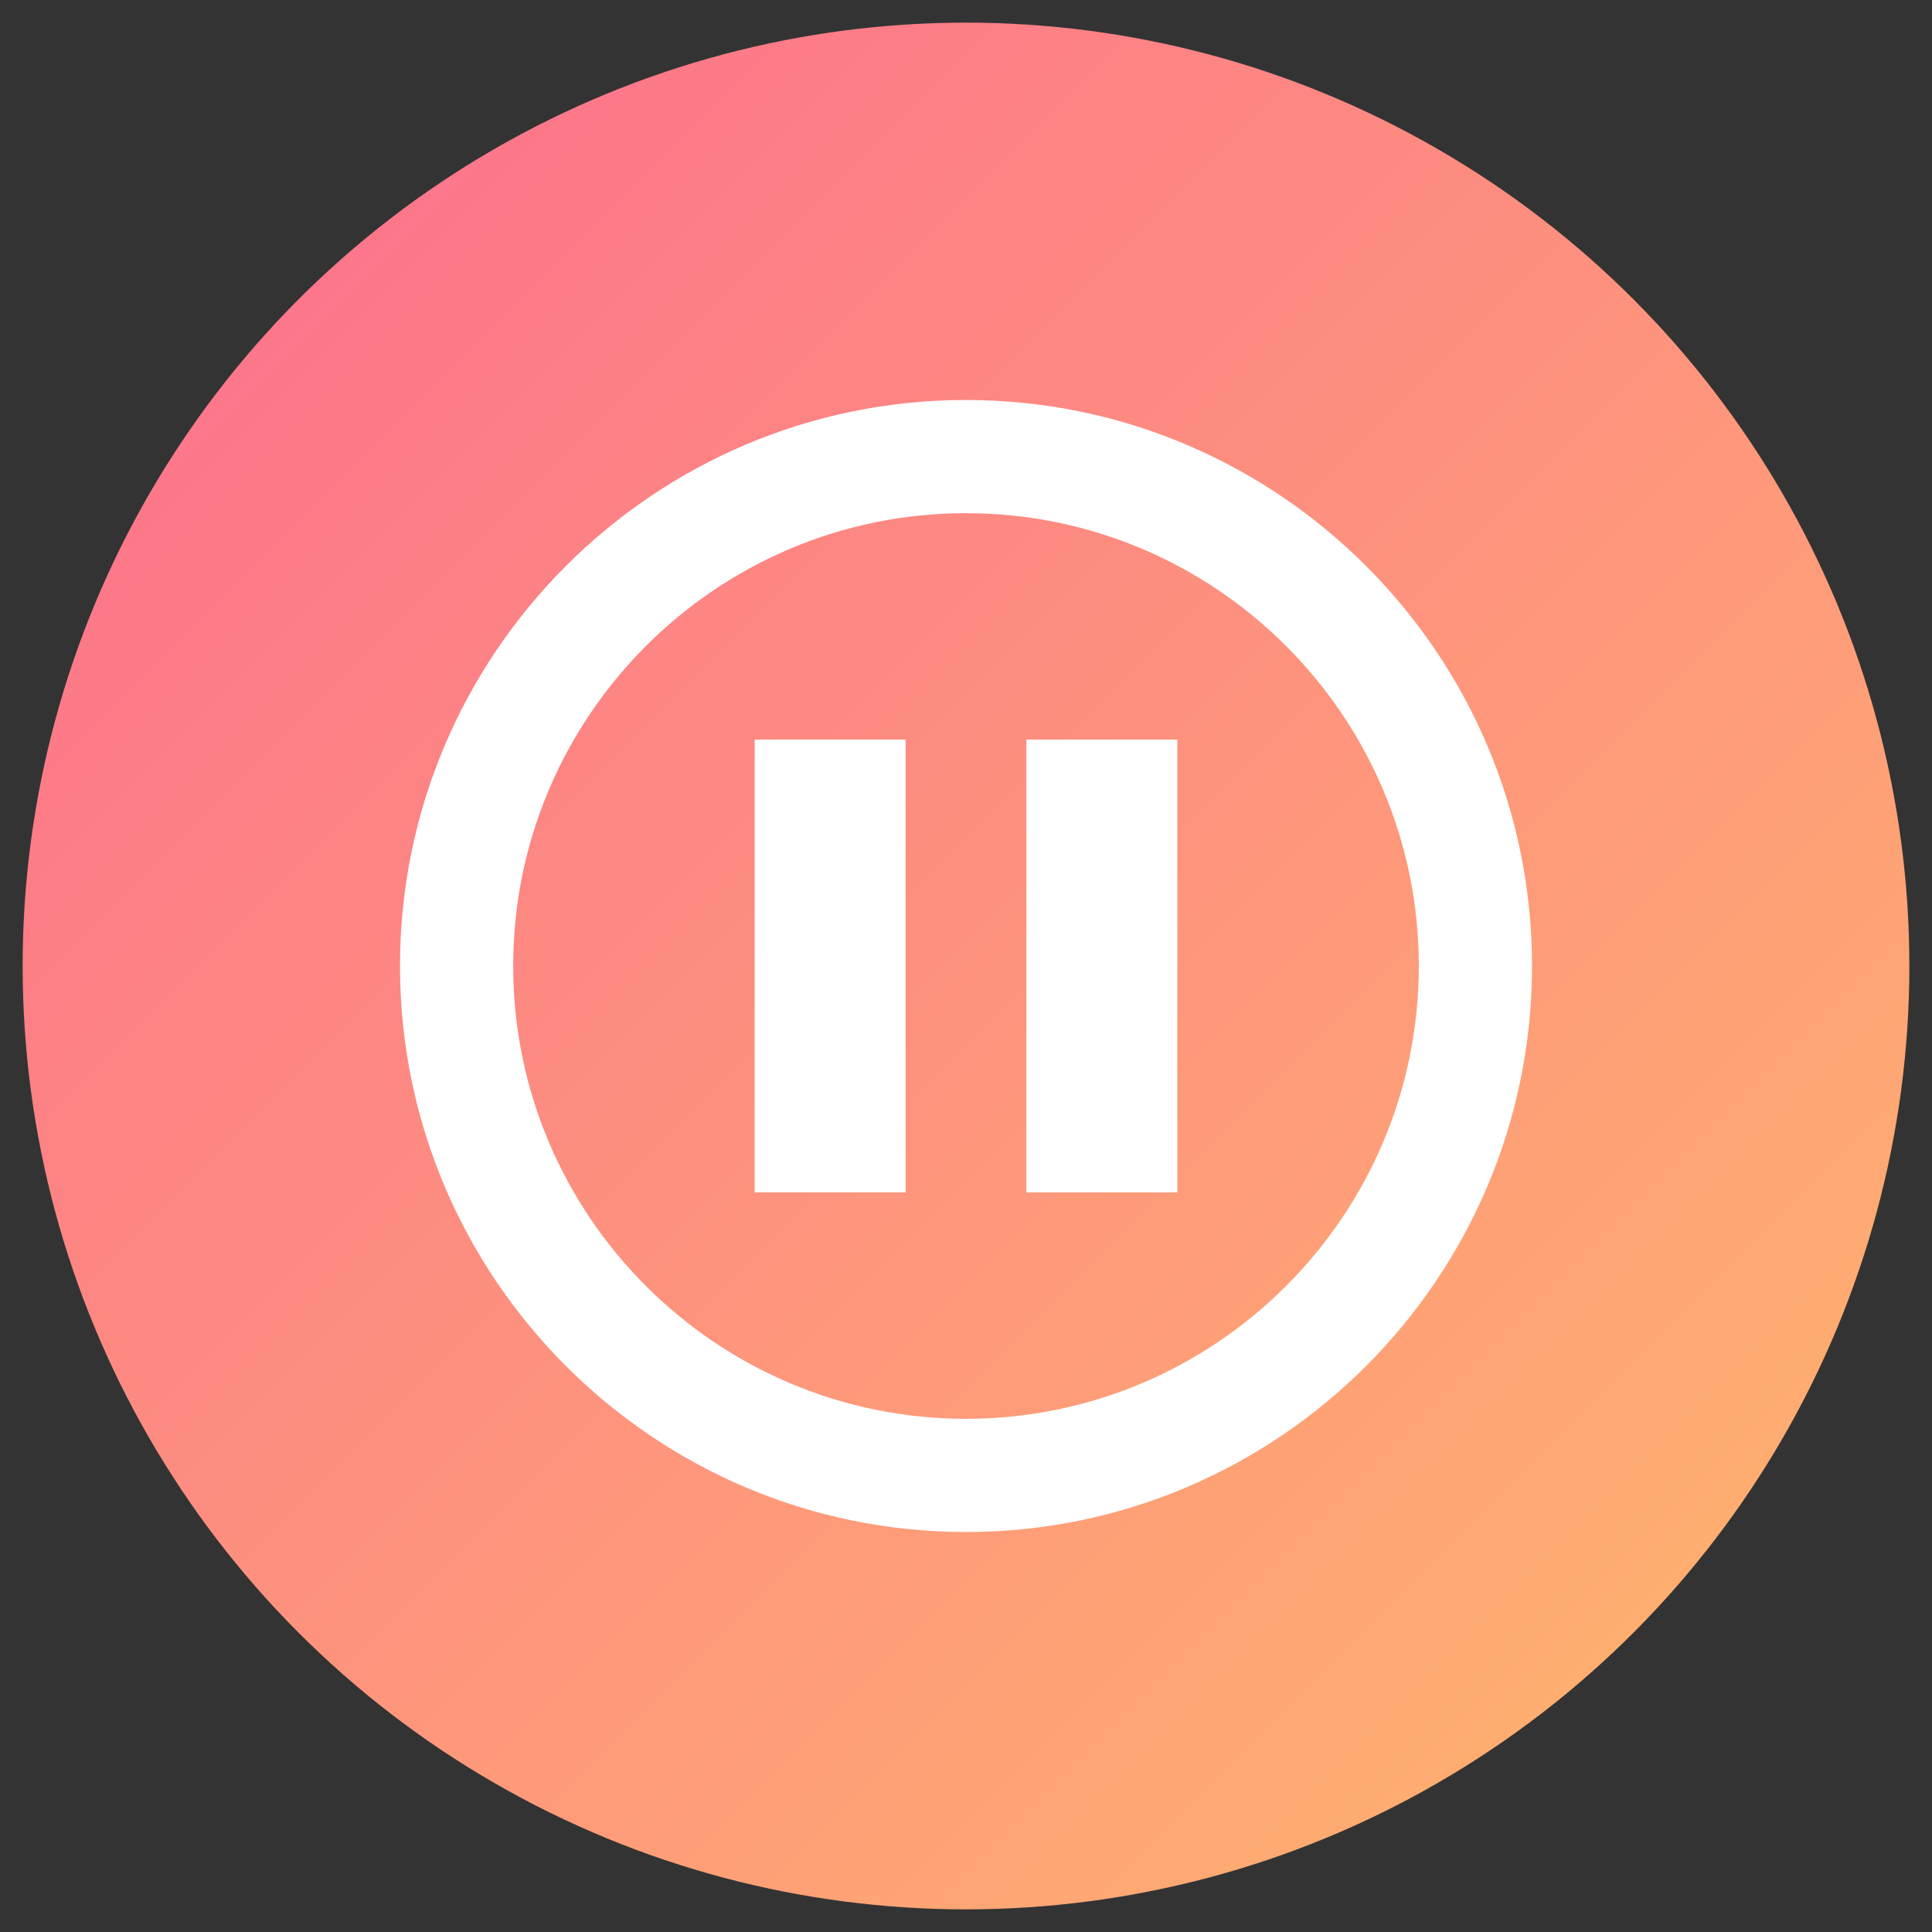
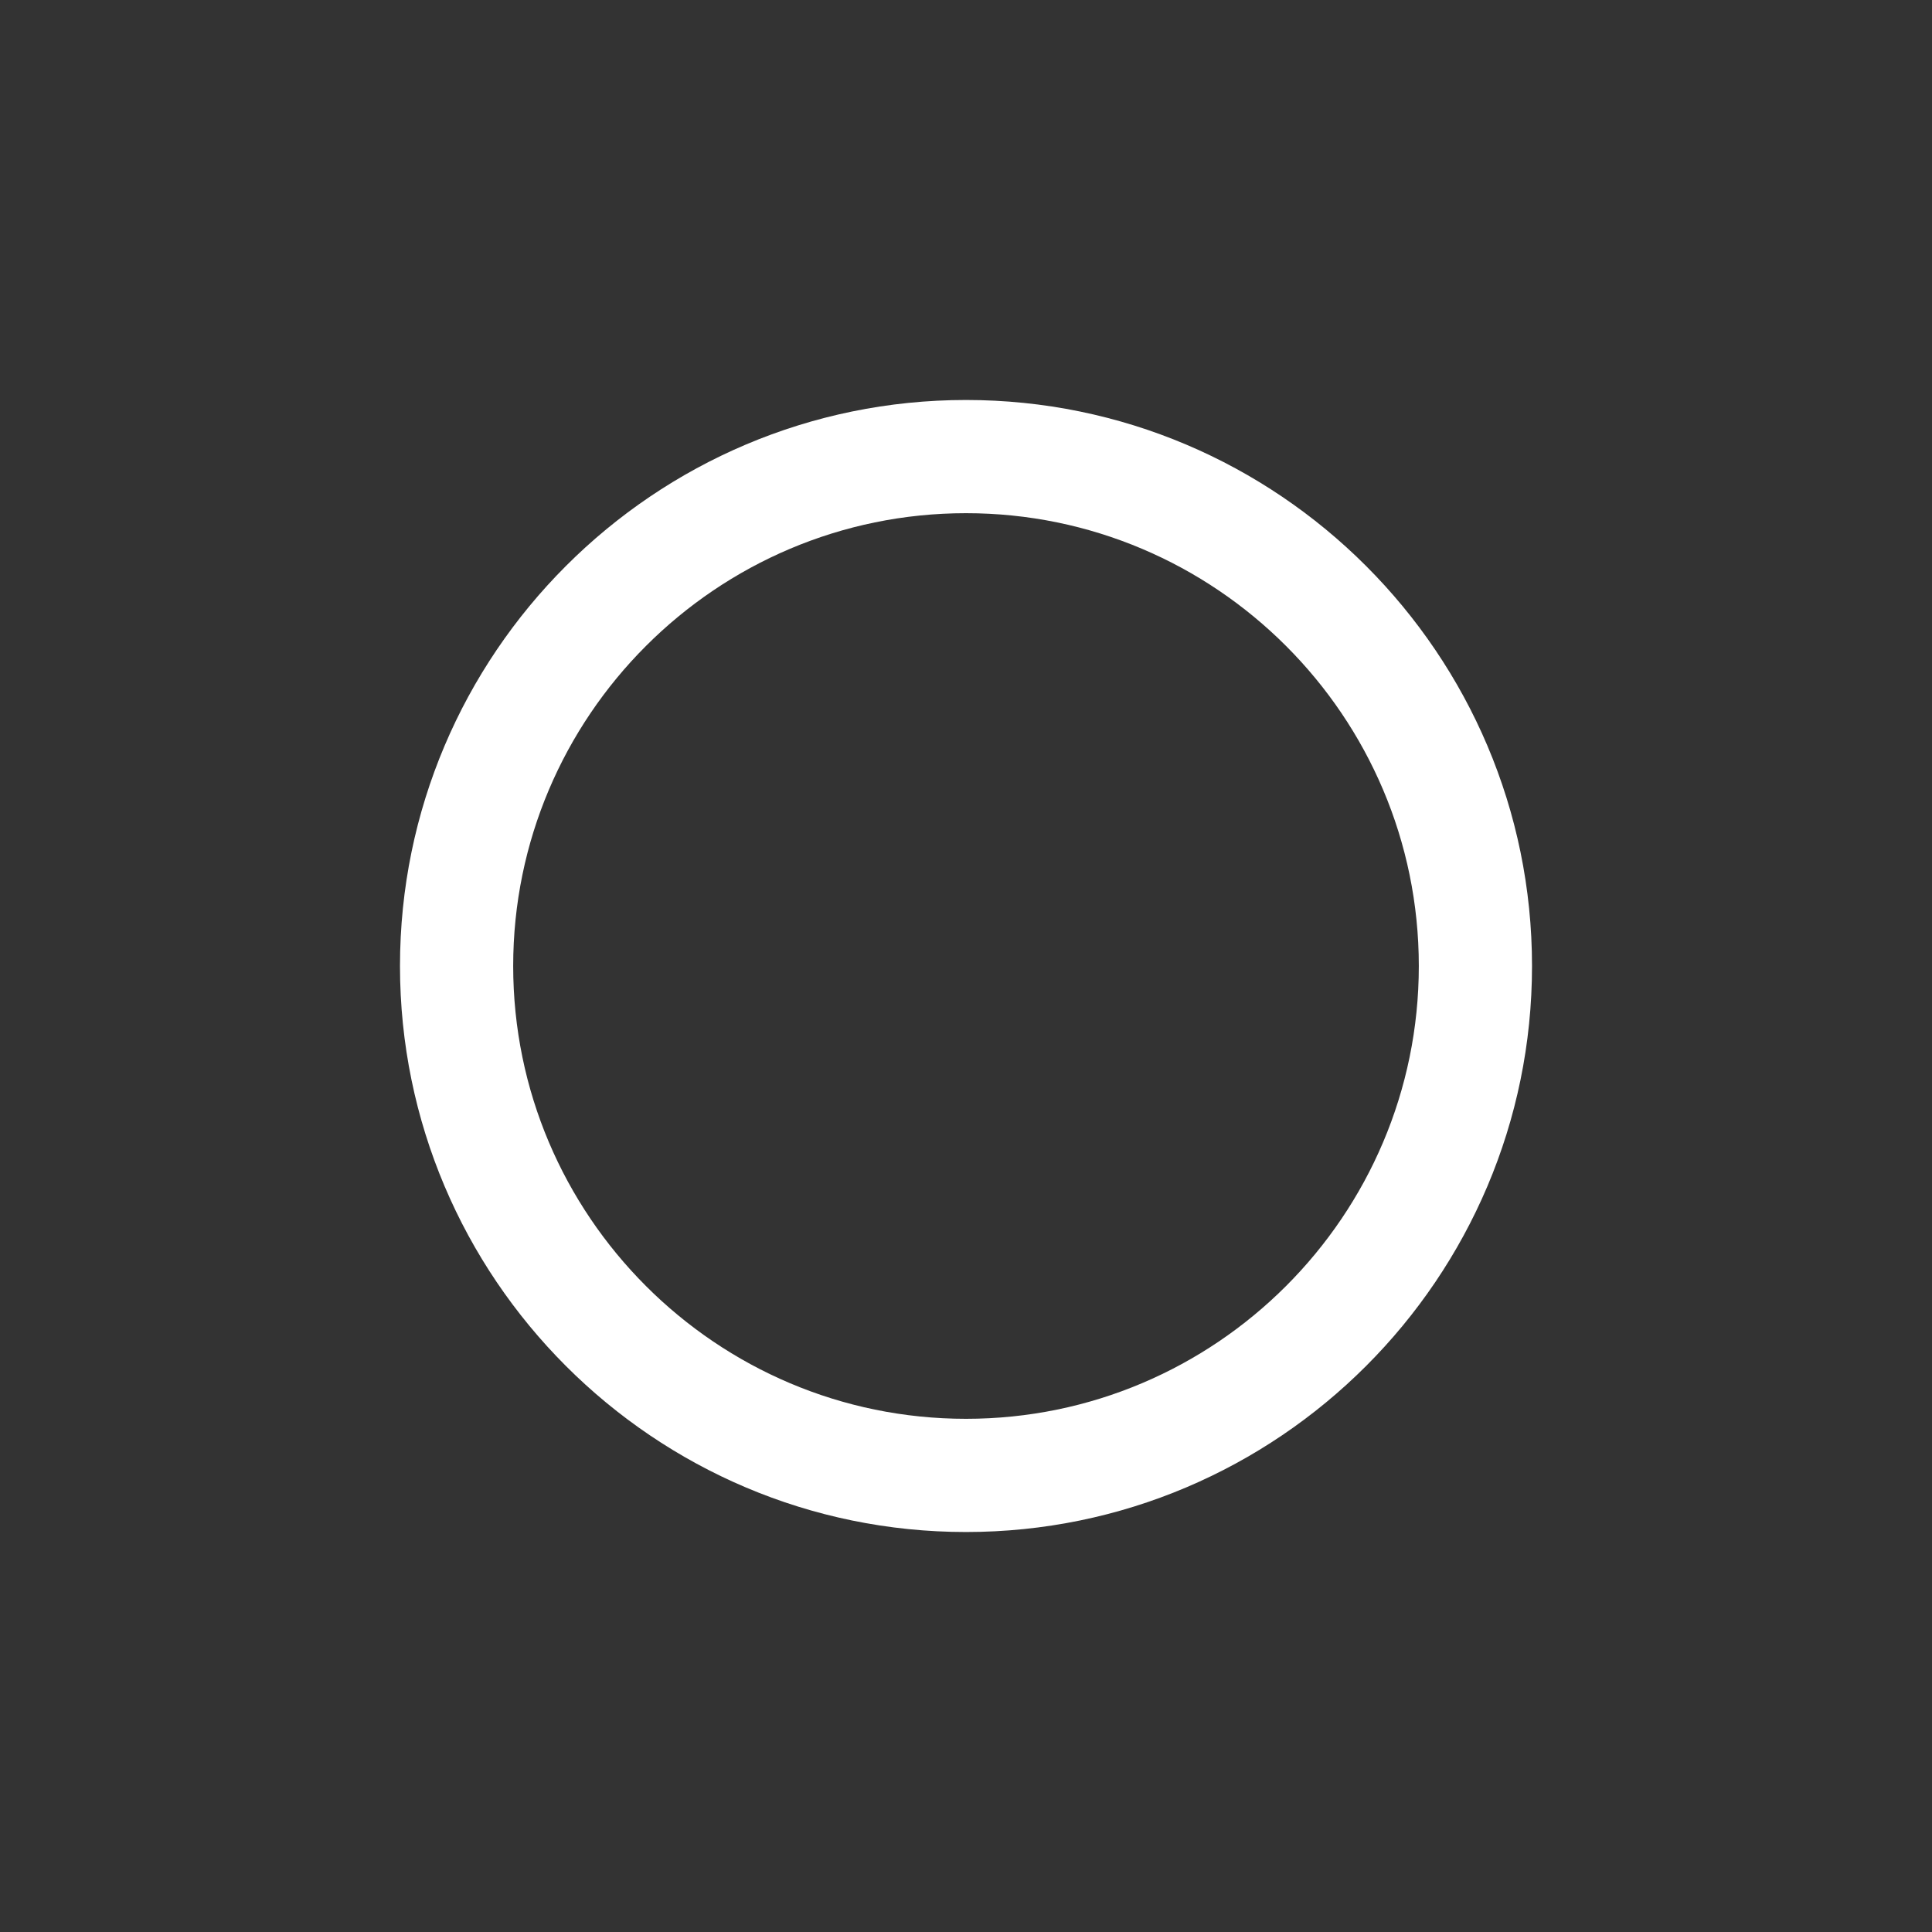
<svg xmlns="http://www.w3.org/2000/svg" width="512" height="512" viewBox="0 0 512 512">
  <rect x="0" y="0" width="512" height="512" fill="#333333" stroke="none" />
  <defs>
    <linearGradient id="grad1" x1="0%" y1="0%" x2="100%" y2="100%">
      <stop offset="0%" style="stop-color:#fc6c8f;stop-opacity:1" />
      <stop offset="100%" style="stop-color:#ffb86c;stop-opacity:1" />
    </linearGradient>
  </defs>
-   <circle cx="256" cy="256" r="250" fill="url(#grad1)" />
  <path d="M256 106c-82.71 0-150 67.29-150 150s67.29 150 150 150 150-67.29 150-150S338.71 106 256 106zm0 30c66.17 0 120 53.83 120 120s-53.83 120-120 120-120-53.83-120-120 53.83-120 120-120z" fill="white" />
-   <path d="M200 196h40v120h-40zm72 0h40v120h-40z" fill="white" />
</svg>